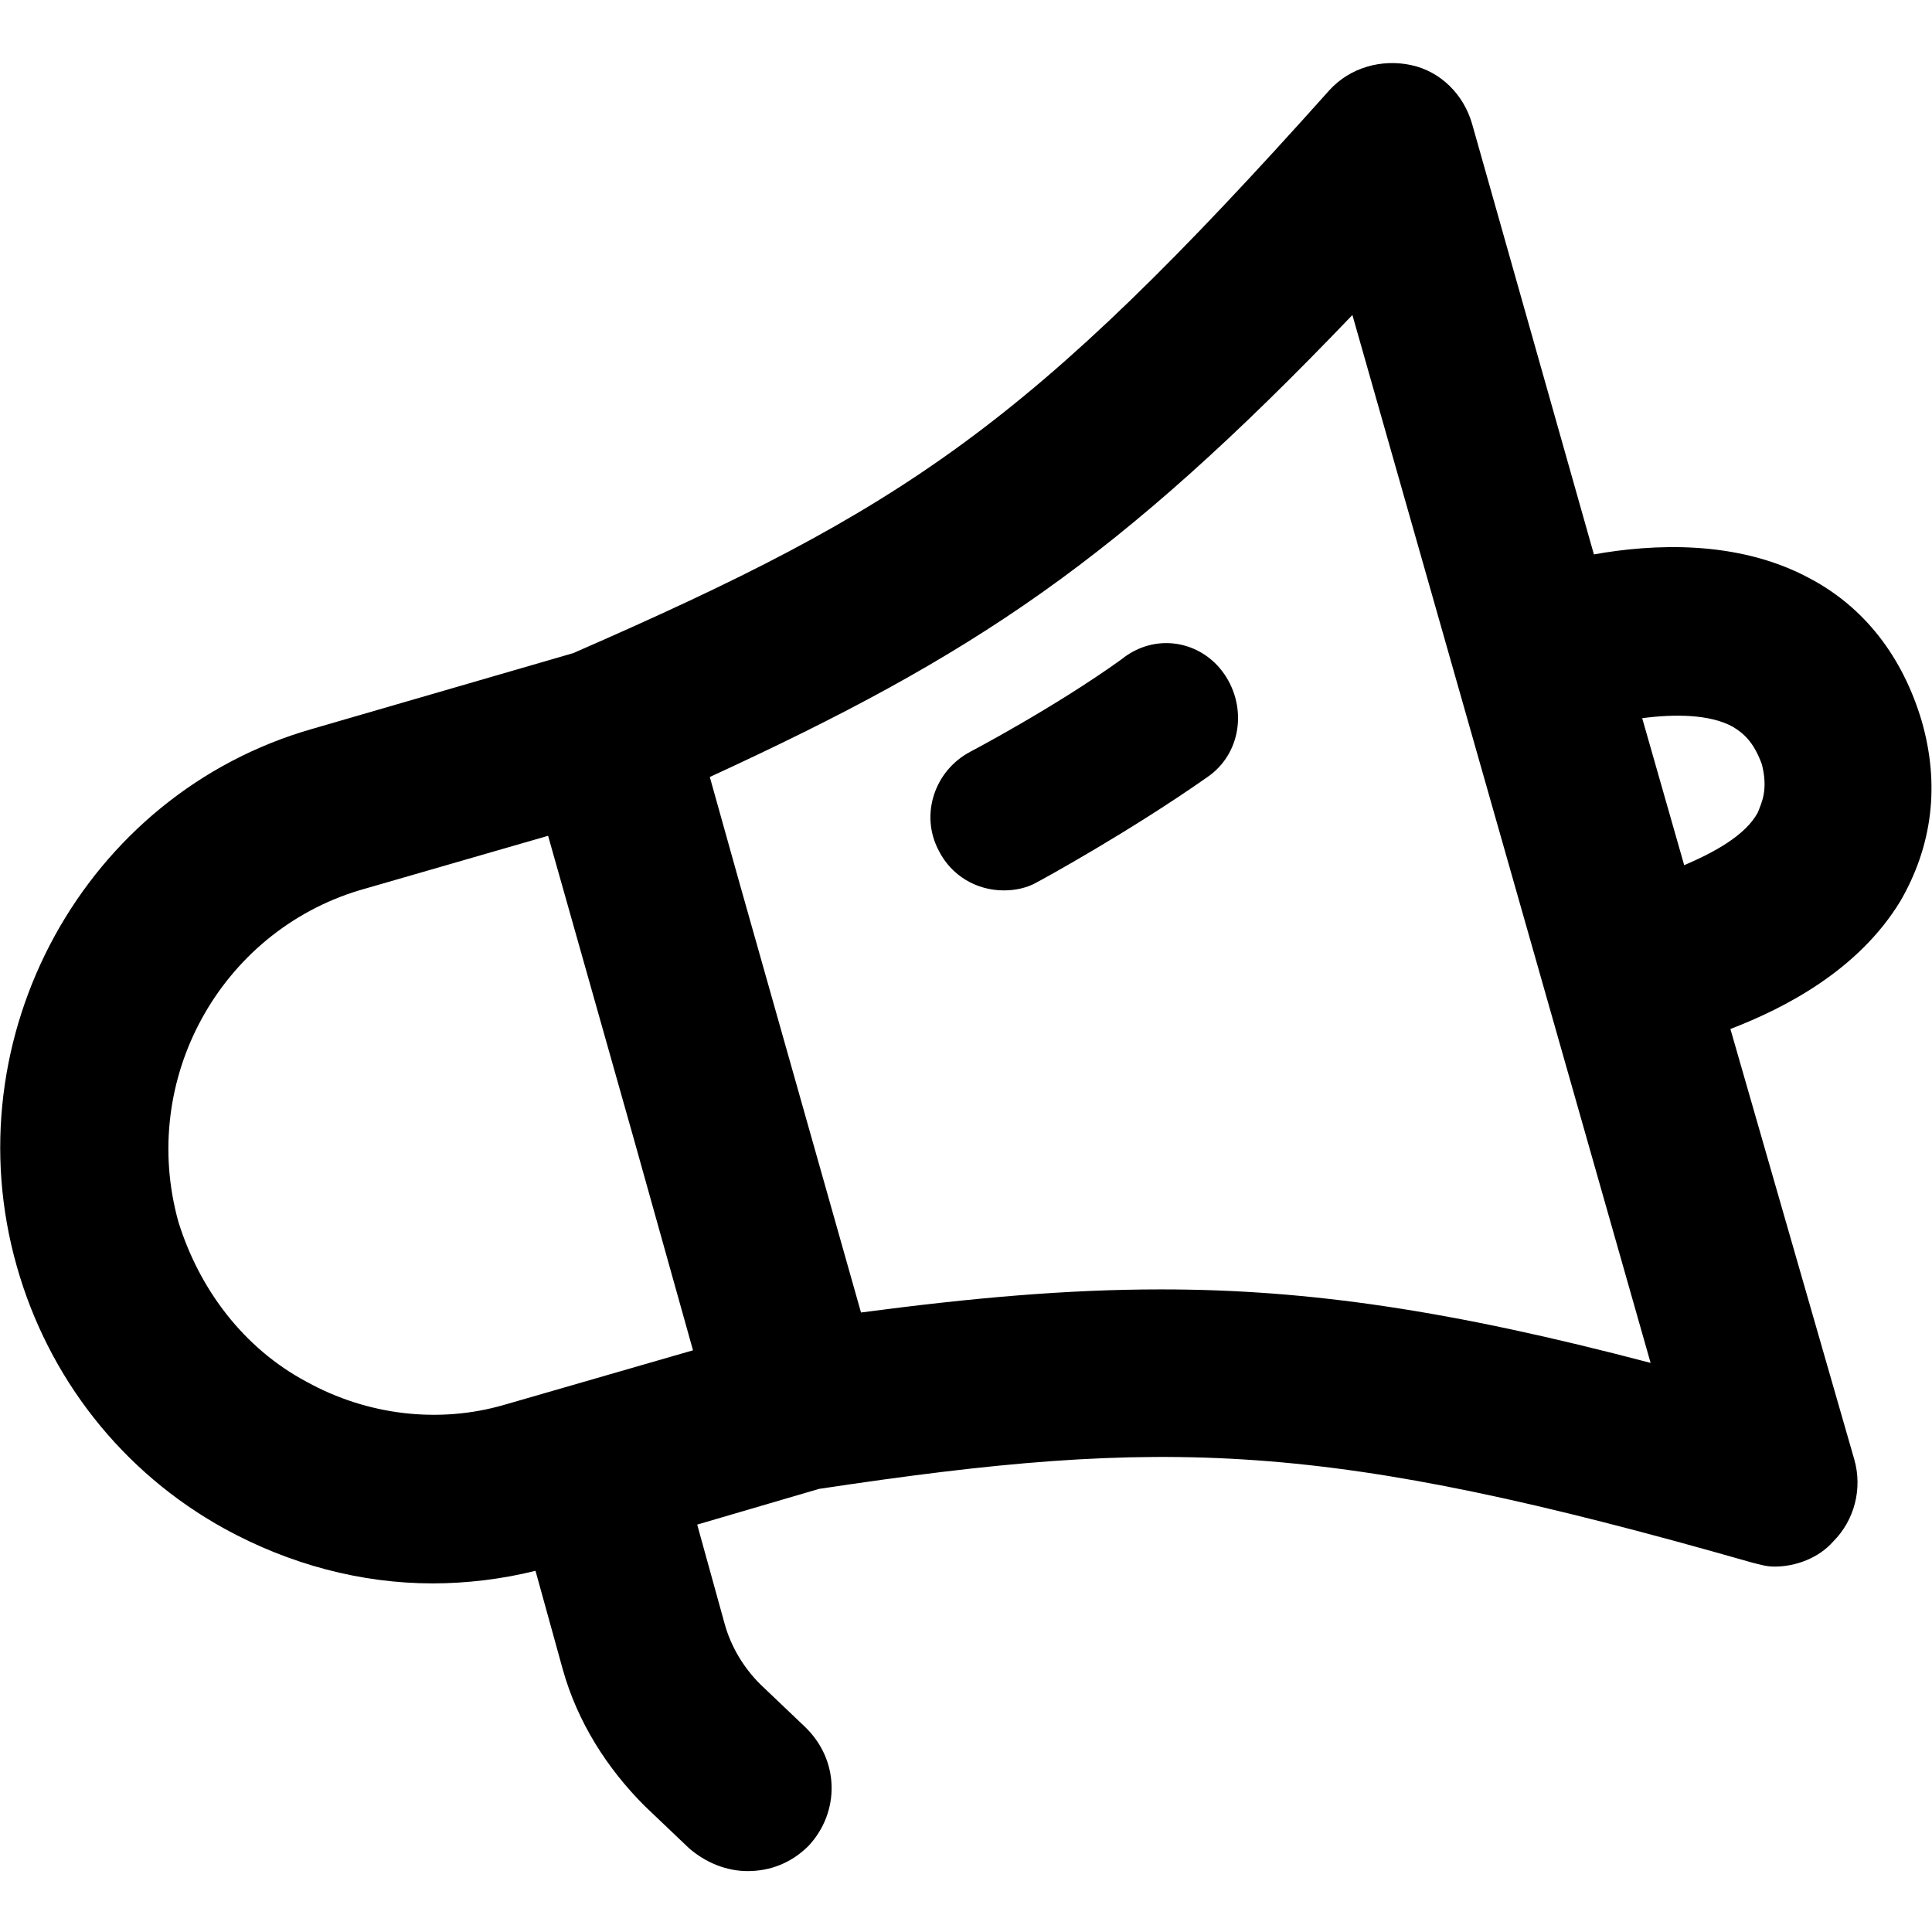
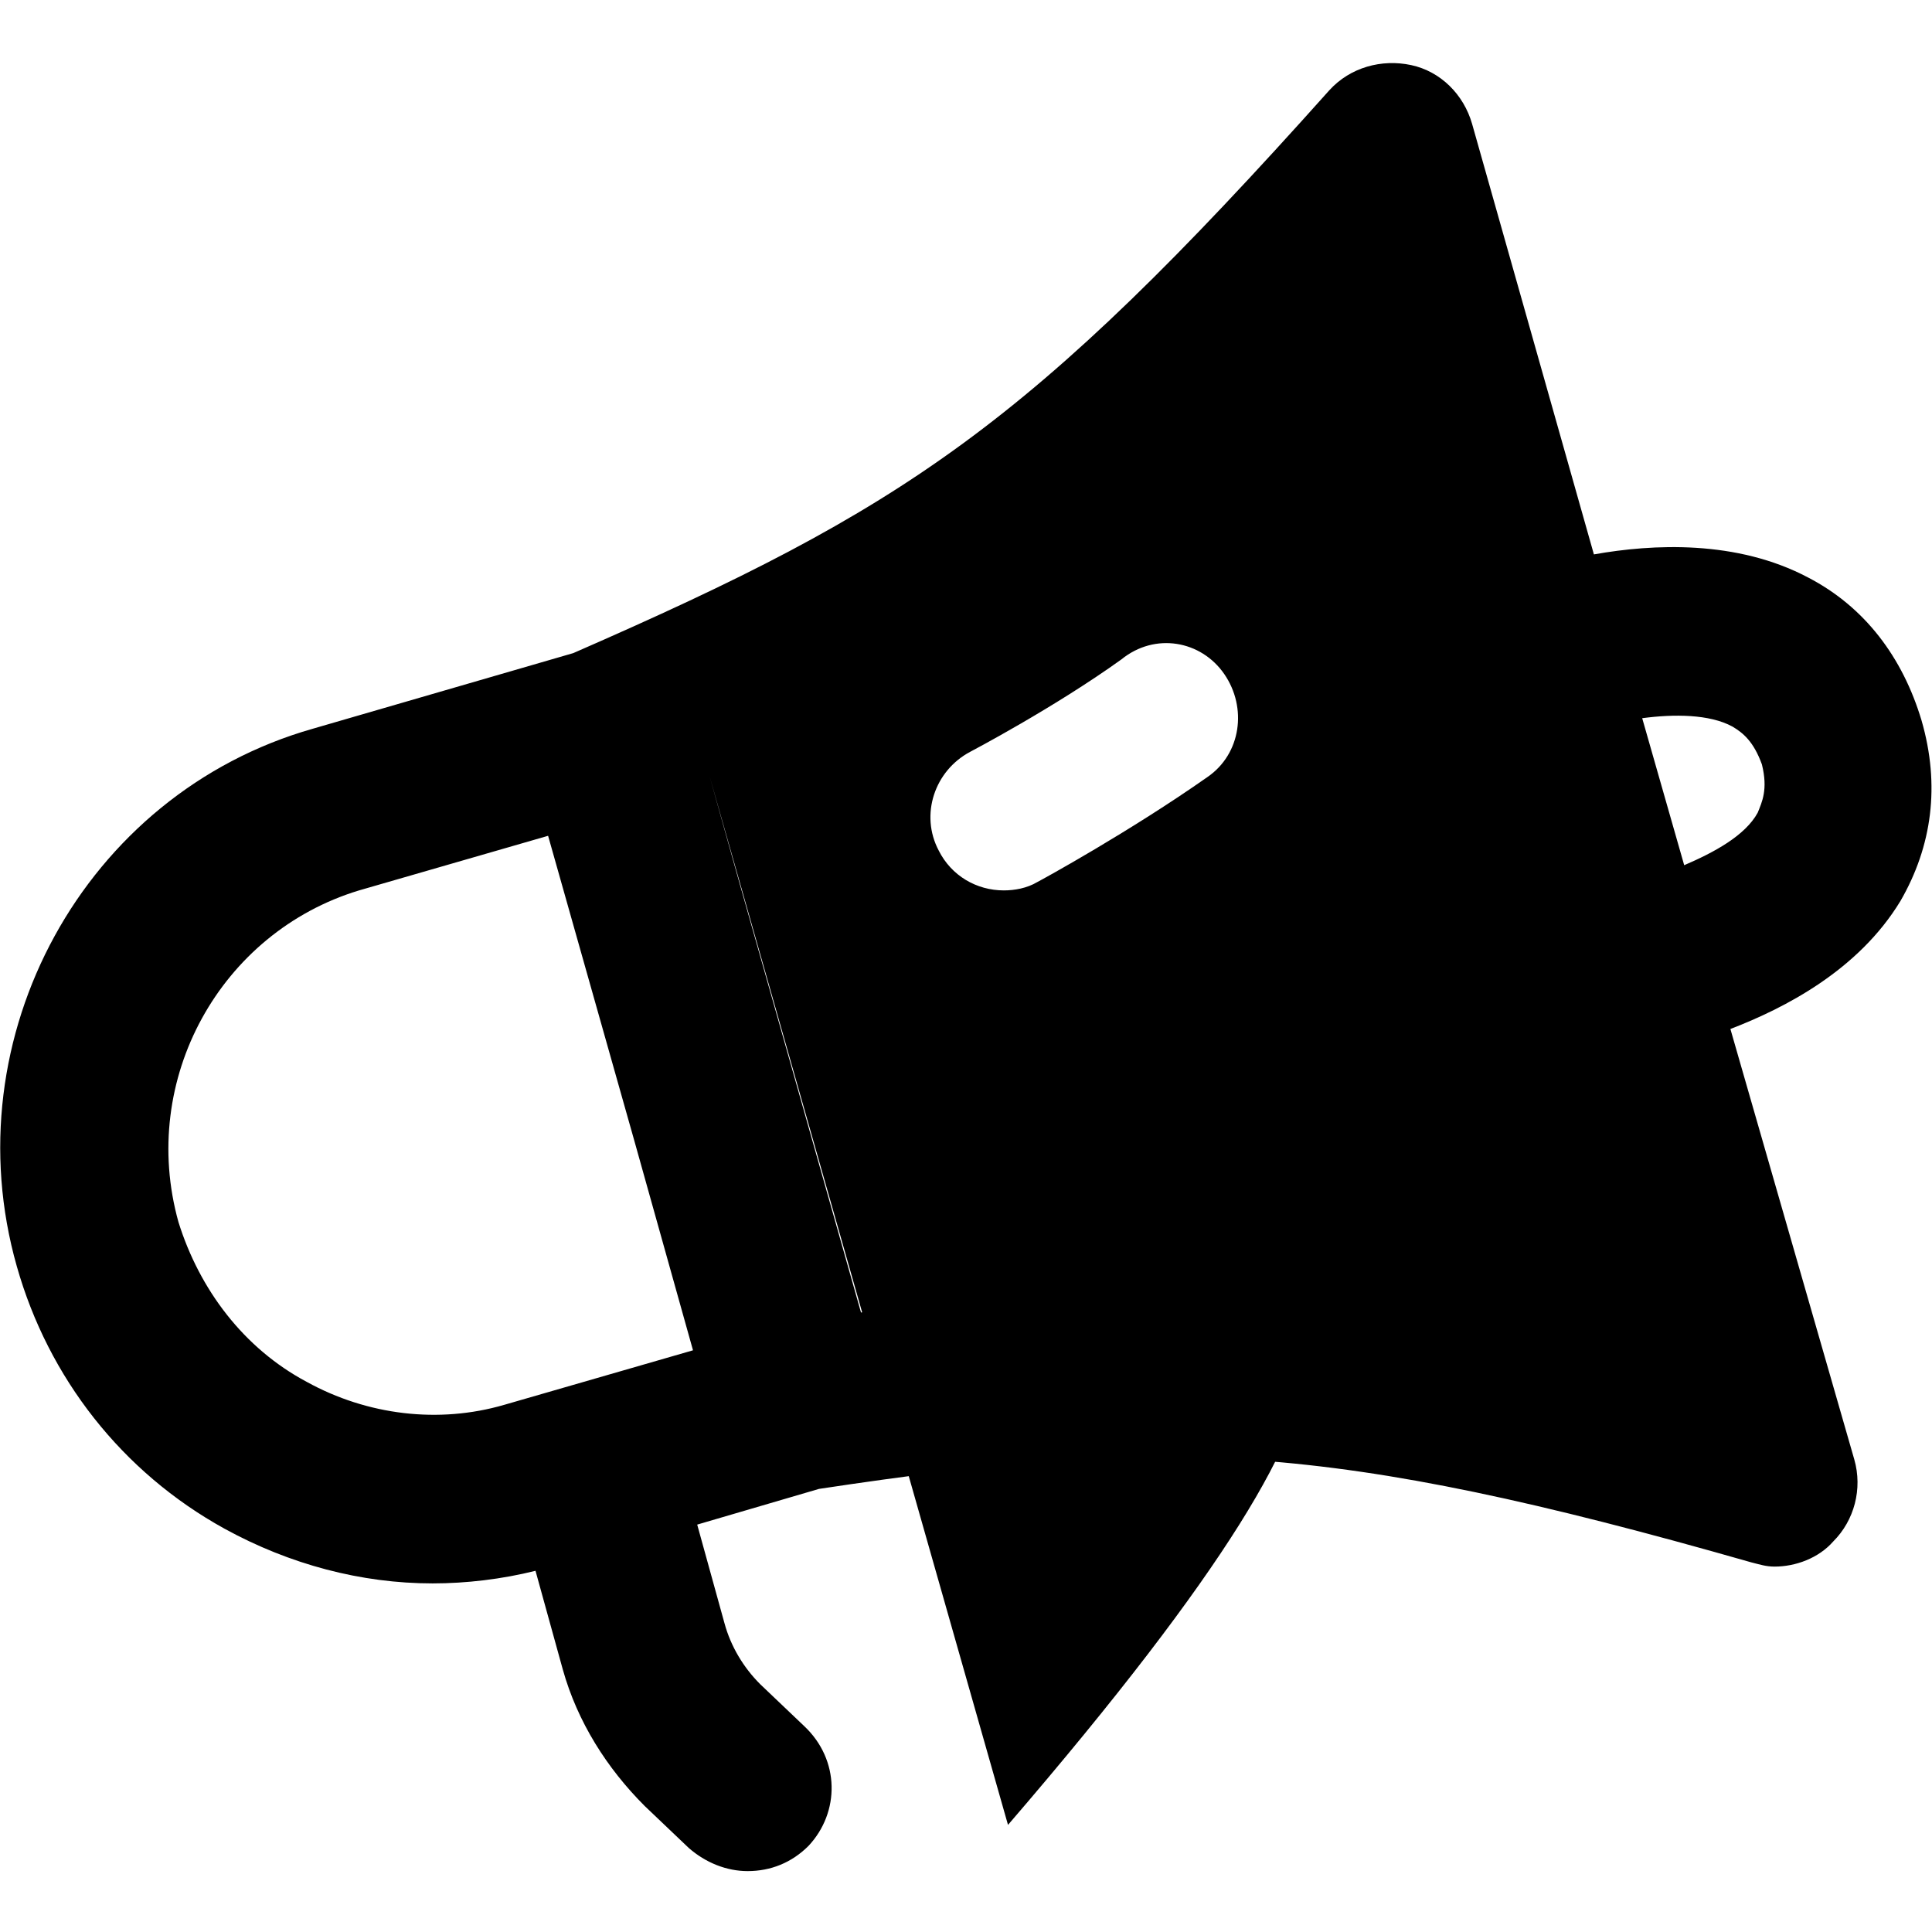
<svg xmlns="http://www.w3.org/2000/svg" fill="#000000" version="1.1" id="Layer_1" width="800px" height="800px" viewBox="0 0 92 92" enable-background="new 0 0 92 92" xml:space="preserve">
-   <path id="XMLID_2215_" d="M91.5,34.3c-0.9-3-2.7-5.4-5.4-6.8c-3.4-1.8-7.4-1.6-10.2-1.1L70.1,5.9c-0.4-1.4-1.5-2.5-2.9-2.8  c-1.4-0.3-2.9,0.1-3.9,1.2c-14.3,16-20.2,19.9-36,26.8l-12.4,3.6C4,37.8-2.3,49.4,0.8,60.3c1.5,5.3,5,9.8,9.9,12.5  c3.1,1.7,6.5,2.6,9.9,2.6c1.6,0,3.3-0.2,4.9-0.6l1.3,4.7c0.7,2.5,2.1,4.7,3.9,6.5l2.1,2c0.8,0.7,1.8,1.1,2.8,1.1  c1.1,0,2.1-0.4,2.9-1.2c1.5-1.6,1.5-4.1-0.2-5.7l-2.1-2c-0.8-0.8-1.4-1.8-1.7-2.9l-1.3-4.7l5.8-1.7c16.6-2.5,24.1-2.3,44.4,3.5  c0.4,0.1,0.7,0.2,1.1,0.2c1,0,2.1-0.4,2.8-1.2c1-1,1.4-2.5,1-3.9l-5.9-20.5c2.6-1,6.1-2.8,8.1-6.1C92,40.3,92.4,37.4,91.5,34.3z   M14.6,65.8c-3-1.6-5.1-4.4-6.1-7.6c-1.9-6.8,2-13.8,8.6-15.8l9-2.6l4.1,14.5l2.8,10l-9,2.6C20.9,67.8,17.5,67.4,14.6,65.8z   M55.3,61.4c-4.5,0-9,0.4-14.3,1.1l-5.8-20.5l-1.4-5C46.4,31.2,53.2,26.7,64.4,15l14.2,49.9C69.1,62.4,62.3,61.4,55.3,61.4z   M83.7,38.7c-0.6,1.1-2.1,1.9-3.5,2.5l-2-7c1.5-0.2,3.2-0.2,4.3,0.4c0.5,0.3,1,0.7,1.4,1.8C84.2,37.6,83.9,38.2,83.7,38.7z   M58.3,32.1c1.1,1.6,0.8,3.8-0.8,4.9c-3.7,2.6-7.9,4.9-8.1,5c-0.5,0.3-1.1,0.4-1.6,0.4c-1.3,0-2.5-0.7-3.1-1.9  c-0.9-1.7-0.2-3.8,1.5-4.7c0,0,4-2.1,7.2-4.4C55,30.1,57.2,30.5,58.3,32.1z" />
+   <path id="XMLID_2215_" d="M91.5,34.3c-0.9-3-2.7-5.4-5.4-6.8c-3.4-1.8-7.4-1.6-10.2-1.1L70.1,5.9c-0.4-1.4-1.5-2.5-2.9-2.8  c-1.4-0.3-2.9,0.1-3.9,1.2c-14.3,16-20.2,19.9-36,26.8l-12.4,3.6C4,37.8-2.3,49.4,0.8,60.3c1.5,5.3,5,9.8,9.9,12.5  c3.1,1.7,6.5,2.6,9.9,2.6c1.6,0,3.3-0.2,4.9-0.6l1.3,4.7c0.7,2.5,2.1,4.7,3.9,6.5l2.1,2c0.8,0.7,1.8,1.1,2.8,1.1  c1.1,0,2.1-0.4,2.9-1.2c1.5-1.6,1.5-4.1-0.2-5.7l-2.1-2c-0.8-0.8-1.4-1.8-1.7-2.9l-1.3-4.7l5.8-1.7c16.6-2.5,24.1-2.3,44.4,3.5  c0.4,0.1,0.7,0.2,1.1,0.2c1,0,2.1-0.4,2.8-1.2c1-1,1.4-2.5,1-3.9l-5.9-20.5c2.6-1,6.1-2.8,8.1-6.1C92,40.3,92.4,37.4,91.5,34.3z   M14.6,65.8c-3-1.6-5.1-4.4-6.1-7.6c-1.9-6.8,2-13.8,8.6-15.8l9-2.6l4.1,14.5l2.8,10l-9,2.6C20.9,67.8,17.5,67.4,14.6,65.8z   M55.3,61.4c-4.5,0-9,0.4-14.3,1.1l-5.8-20.5l-1.4-5l14.2,49.9C69.1,62.4,62.3,61.4,55.3,61.4z   M83.7,38.7c-0.6,1.1-2.1,1.9-3.5,2.5l-2-7c1.5-0.2,3.2-0.2,4.3,0.4c0.5,0.3,1,0.7,1.4,1.8C84.2,37.6,83.9,38.2,83.7,38.7z   M58.3,32.1c1.1,1.6,0.8,3.8-0.8,4.9c-3.7,2.6-7.9,4.9-8.1,5c-0.5,0.3-1.1,0.4-1.6,0.4c-1.3,0-2.5-0.7-3.1-1.9  c-0.9-1.7-0.2-3.8,1.5-4.7c0,0,4-2.1,7.2-4.4C55,30.1,57.2,30.5,58.3,32.1z" />
</svg>